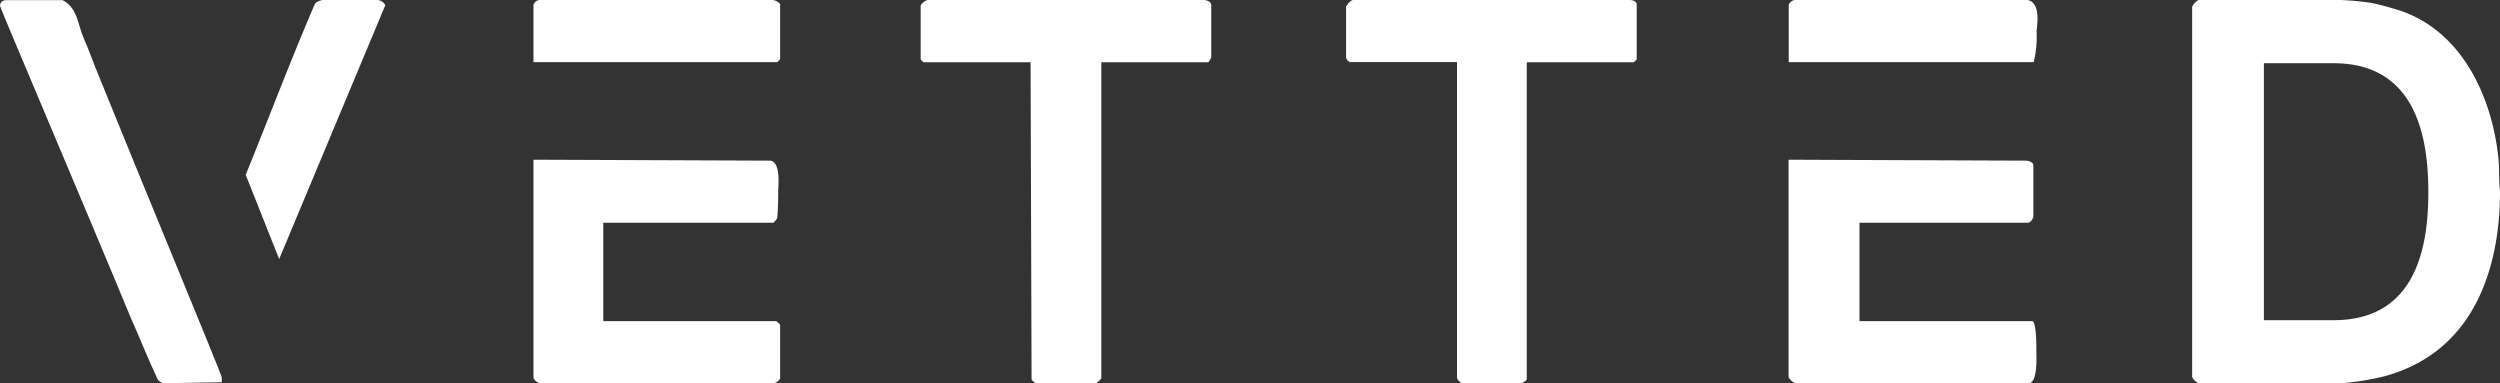
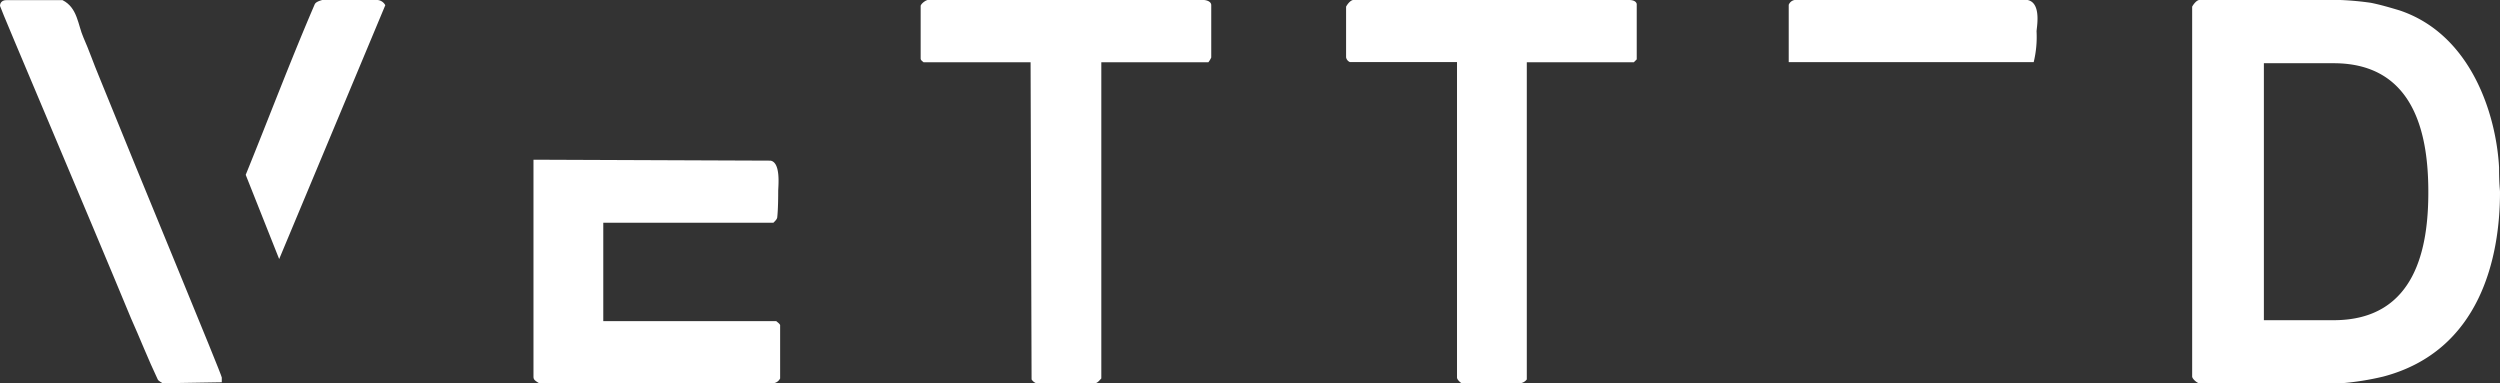
<svg xmlns="http://www.w3.org/2000/svg" viewBox="0 0 479.63 73.53">
  <rect x="0" y="0" width="479.63" height="73.53" fill="#333333" stroke="none" />
  <defs>
    <style>.cls-1{fill:#fff;fill-rule:evenodd;}</style>
  </defs>
  <title>logovetted</title>
  <g id="Layer_2" data-name="Layer 2">
    <g id="Background">
      <g id="Path">
        <path class="cls-1" d="M19.08,14.87C18,12.31,17.06,9.56,16,7.18s-1.1-5.69-4-7.15H1.28C.55,0,0,.4,0,1.13c0,.36,16.87,39.95,25.13,59.93,1.65,3.67,3.3,7.88,5.13,11.73.19.37.74.55.92.74l11.37-.19v-.91C42.55,71.88,26.78,33.94,19.08,14.87Z" />
      </g>
      <g id="Path-2" data-name="Path">
        <path class="cls-1" d="M72.45,0H61.81c-.55.18-1.28.37-1.47.92-4.58,10.63-8.8,21.81-13.2,32.62L53.56,49.7,73.92,1A1.88,1.88,0,0,0,72.45,0Z" />
      </g>
      <g id="Path-3" data-name="Path">
-         <path class="cls-1" d="M148.2,0H103.81a1.36,1.36,0,0,0-1.46.92v11h46.77l.55-.55V.76A2.31,2.31,0,0,0,148.2,0Z" />
-       </g>
+         </g>
      <g id="Path-4" data-name="Path">
        <path class="cls-1" d="M148.93,61.61H115.74V42.73h32.64c.37-.36.74-.73.74-1.1.18-1.65.18-4.39.18-4.94,0-.92.55-5.5-1.47-5.87l-45.48-.18v41.6c0,.55.18.74,1.1,1.29h44.93a1.73,1.73,0,0,0,1.29-.92V62.35C149.48,62,149.12,61.8,148.93,61.61Z" />
      </g>
      <g id="Path-5" data-name="Path">
        <path class="cls-1" d="M230.92,0H178.28c-.37-.18-1.47.55-1.65,1.1V11.21c0,.37.37.55.55.73h20.54l.19,60.85a1.86,1.86,0,0,0,.91.74H210c.55,0,.92-.55,1.29-.92V11.94h20.54a4,4,0,0,0,.55-.91V1C232.39.21,231.29,0,230.92,0Z" />
      </g>
      <g id="Path-6" data-name="Path">
        <path class="cls-1" d="M312.54,0H259.9c-.73-.18-1.47.92-1.65,1.28V11a1.22,1.22,0,0,0,.73.91h20.55V72.43c0,.36.55.91.91,1.1h11.19a1.87,1.87,0,0,0,1.29-.74V11.94h20.54l.55-.55V.76C313.83,0,312.73,0,312.54,0Z" />
      </g>
      <g id="Path-7" data-name="Path">
-         <path class="cls-1" d="M390.68,67.48c0-1.47,0-5.5-.74-5.87H356.75V42.73H389c.55,0,.91-.55,1.1-1.1V31.74c0-.74-1.1-.92-1.47-.92l-45.49-.18v41.6c0,.37.74,1.1,1.29,1.29h44.75C391,73.53,390.68,68.21,390.68,67.48Z" />
-       </g>
+         </g>
      <g id="Path-8" data-name="Path">
        <path class="cls-1" d="M389,0H344.82a1.49,1.49,0,0,0-1.65.92v11h47a20.56,20.56,0,0,0,.55-5.86C390.68,5.53,391.78.58,389,0Z" />
      </g>
      <g id="Composite_Path" data-name="Composite Path">
        <path class="cls-1" d="M479.45,32.1C478.9,22,474.13,6.63,460.38,2c-1.84-.55-3.67-1.09-5.51-1.46A56,56,0,0,0,449,0H422.22c-.73-.18-1.46.92-1.65,1.28V72.24c0,.37.74,1.1,1.29,1.29h27.33a52.77,52.77,0,0,0,8.07-1.29c18.71-4.95,22.37-23.09,22.37-35.37C479.63,36.32,479.45,35.4,479.45,32.1ZM447.72,61.43H434.33V12.13h13.39c16.14,0,18.16,14.84,18.16,24.74C465.88,47.13,463.68,61.43,447.72,61.43Z" />
      </g>
    </g>
  </g>
</svg>